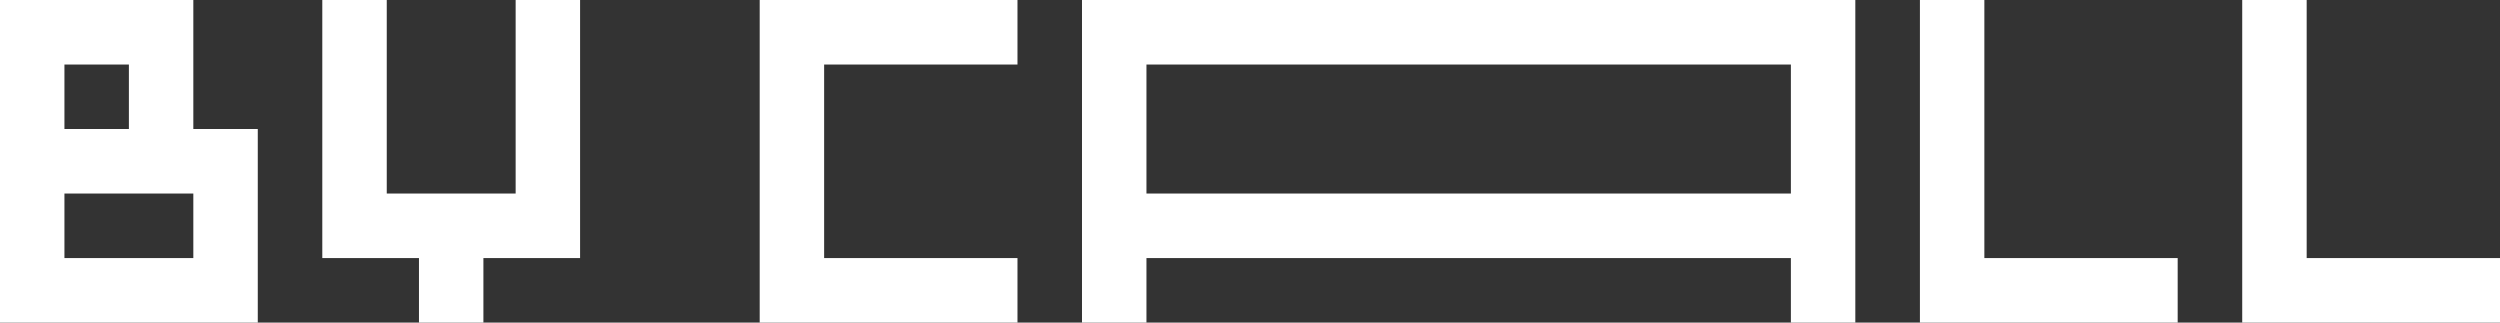
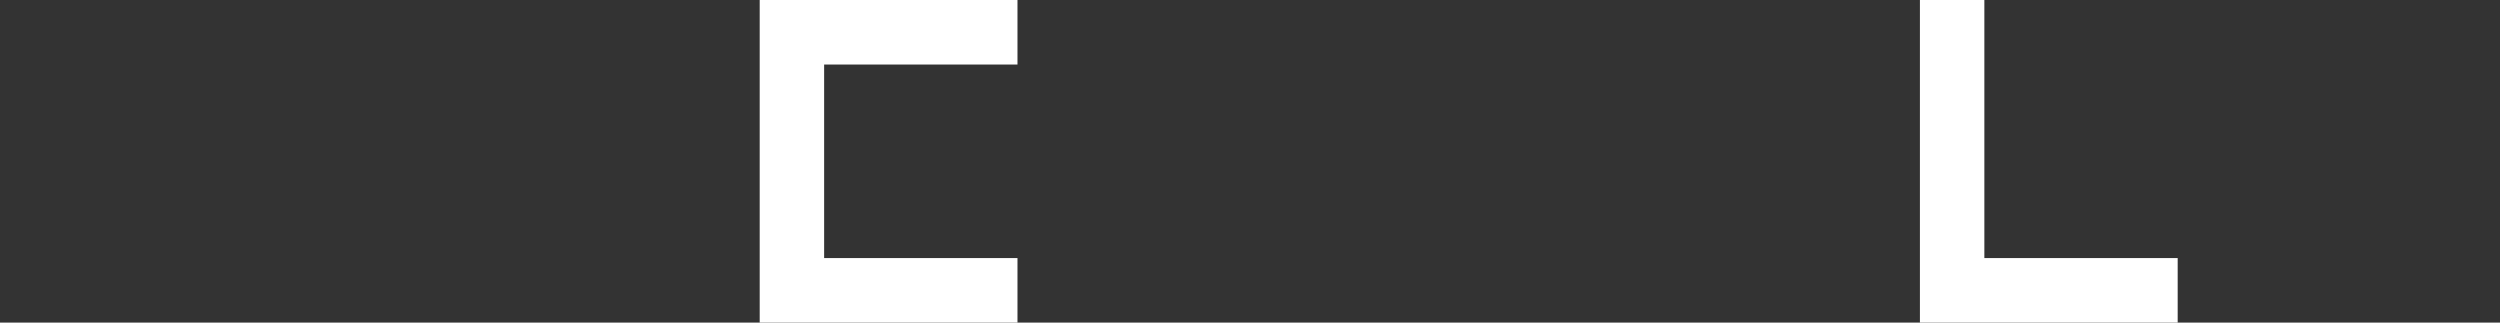
<svg xmlns="http://www.w3.org/2000/svg" width="124" height="16" viewBox="0 0 124 16" fill="none">
  <rect x="0" y="0" width="124" height="16" fill="#333333" stroke="none" />
-   <path d="M0 16H12.786V6.4H9.589V0H0V16ZM3.196 6.4V3.2H6.393V6.4H3.196ZM3.196 12.8V9.6H9.589V12.8H3.196Z" fill="white" />
-   <path d="M25.576 0V9.6H19.183V0H15.986V12.8H20.781V16H23.977V12.8H28.772V0H25.576Z" fill="white" />
  <path d="M37.681 16H50.467V12.8H40.877V3.2H50.467V0H37.681V16Z" fill="white" />
-   <path d="M53.667 0V16H56.864V12.8H88.828V16H92.024V0H53.667ZM56.864 9.6V3.2H88.828V9.6H56.864Z" fill="white" />
  <path d="M95.228 0V16H108.013V12.8H98.424V0H95.228Z" fill="white" />
-   <path d="M111.214 0V16H124V12.8H114.411V0H111.214Z" fill="white" />
</svg>